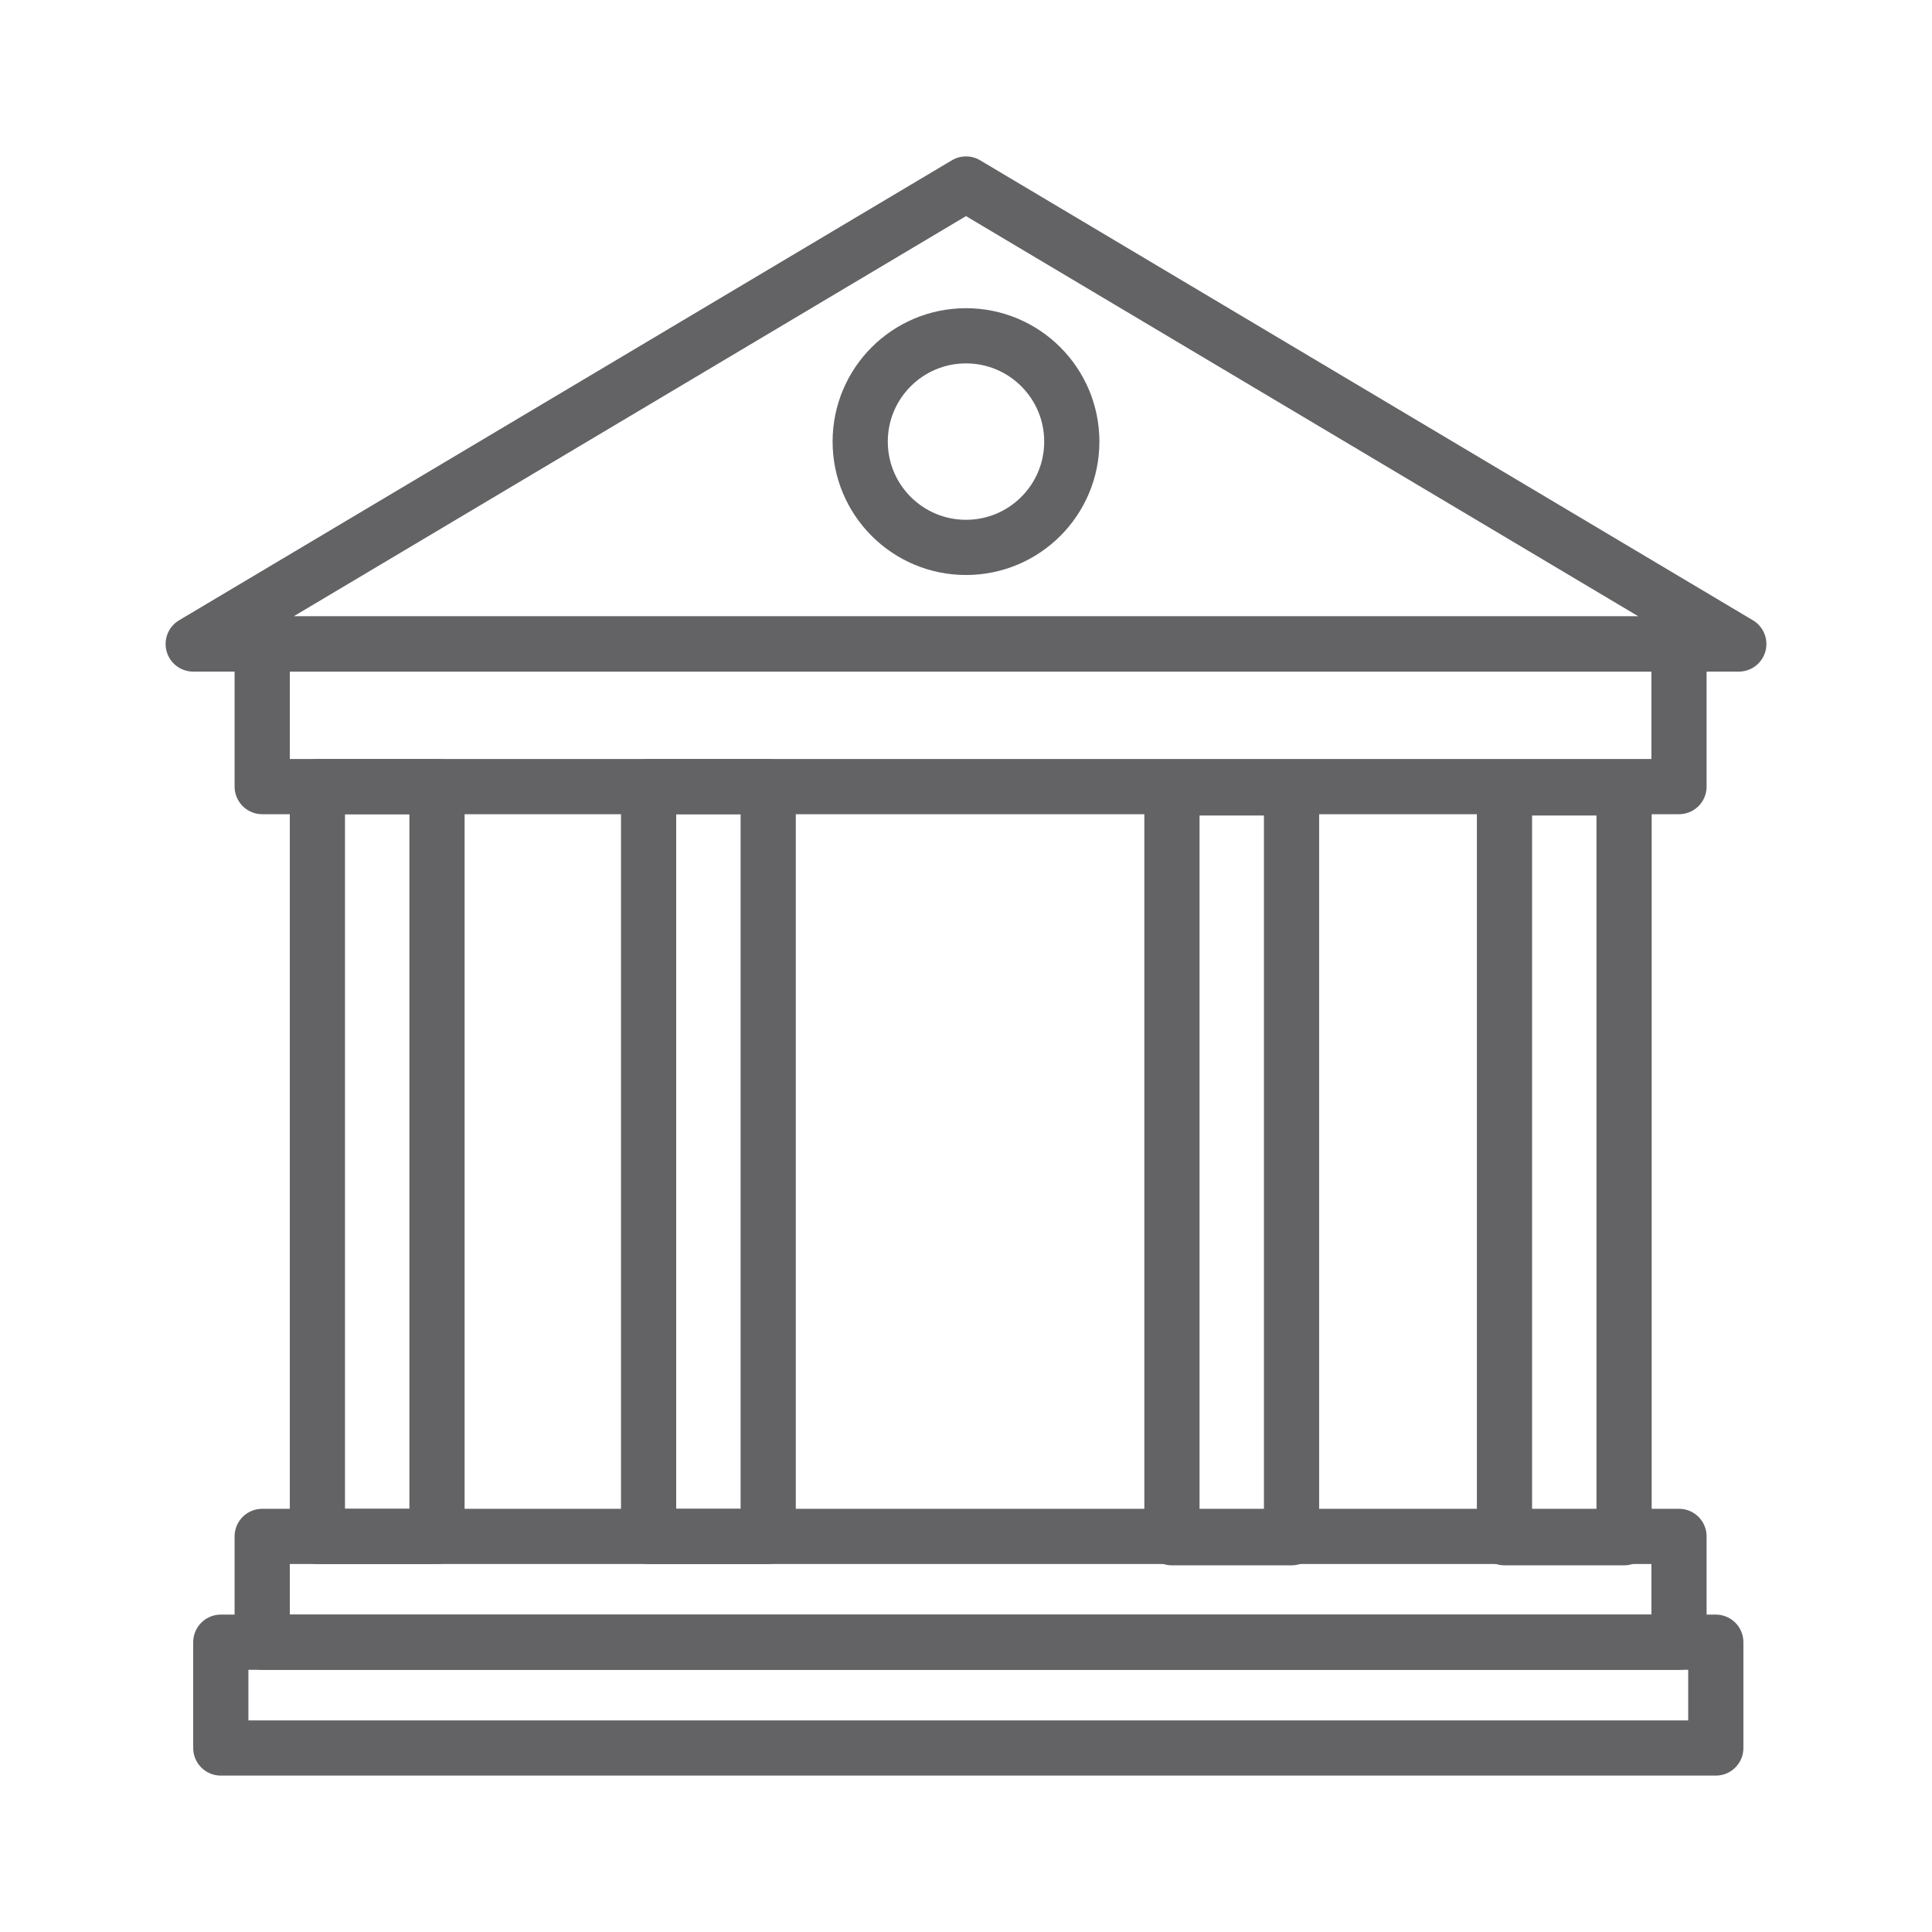
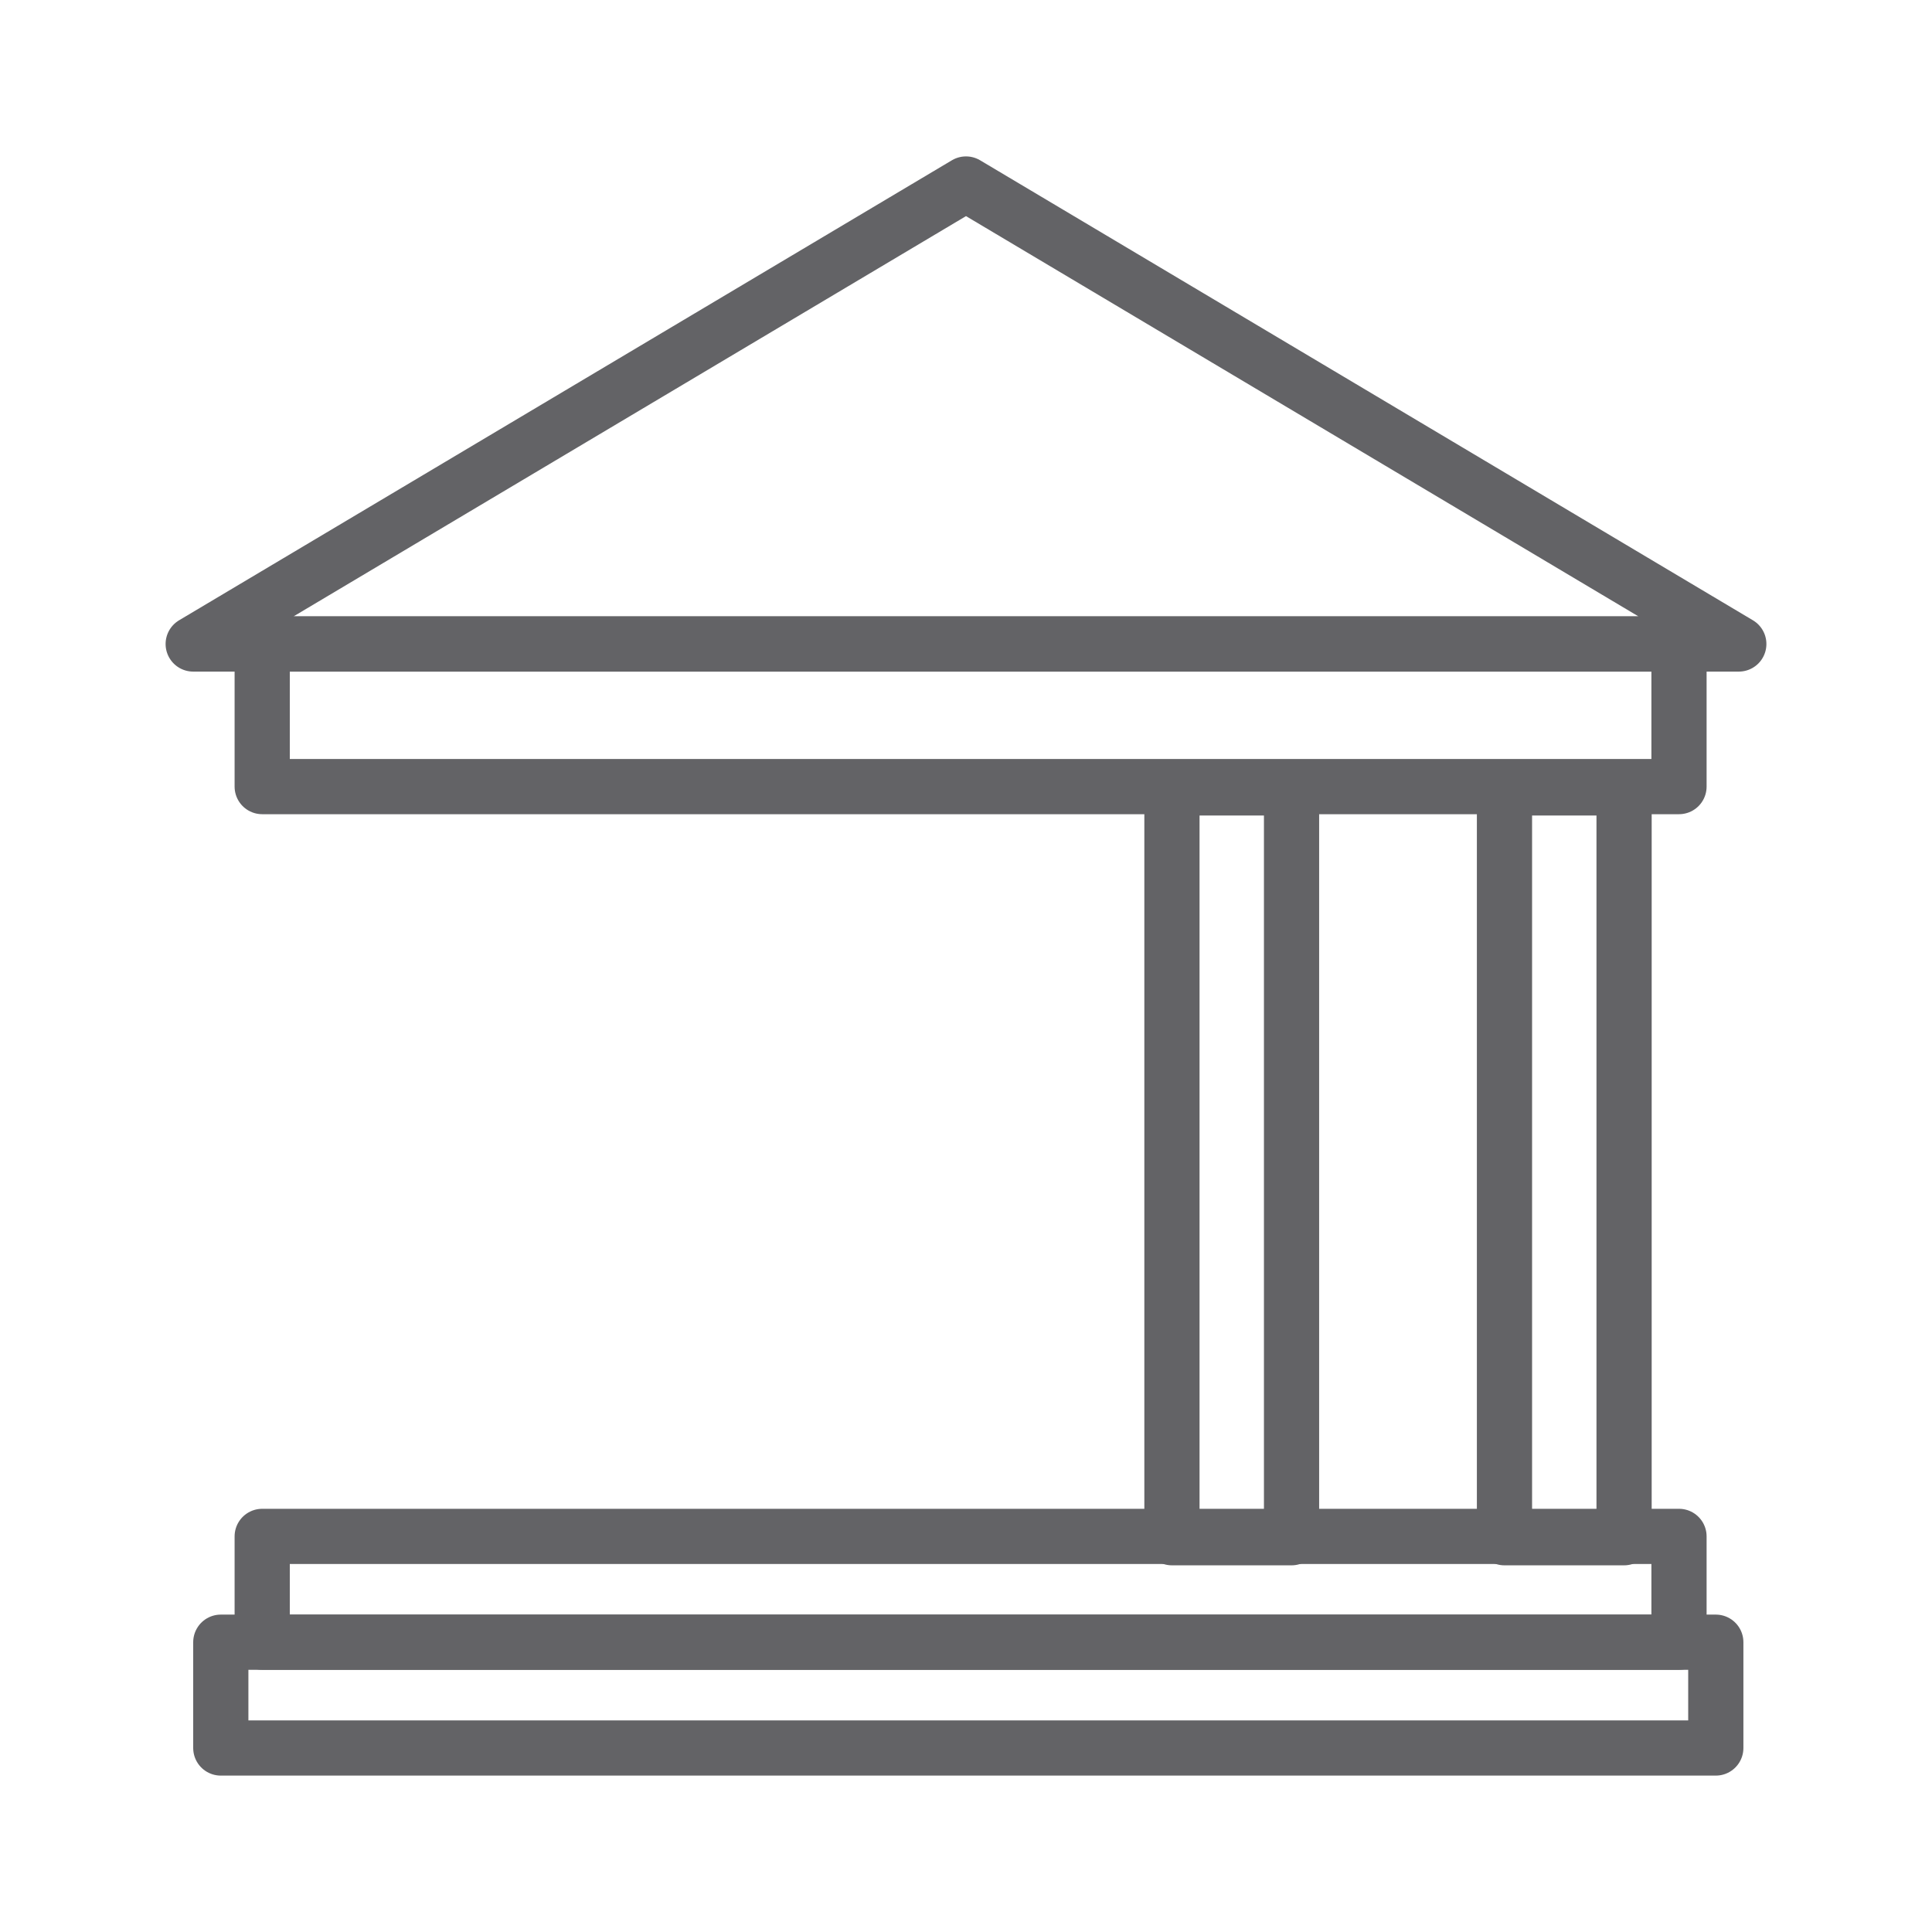
<svg xmlns="http://www.w3.org/2000/svg" version="1.1" id="Layer_1" x="0px" y="0px" viewBox="0 0 42 42" style="enable-background:new 0 0 42 42;" xml:space="preserve">
  <style type="text/css">
	.st0{fill:none;stroke:#636366;stroke-width:1.2;stroke-linecap:round;stroke-linejoin:round;stroke-miterlimit:10;}
	.st1{fill:none;}
	.st2{fill:none;stroke:#545456;stroke-width:1.2;stroke-linecap:round;stroke-linejoin:round;stroke-miterlimit:10;}
	.st3{fill:none;stroke:#636366;stroke-width:1.5;stroke-linecap:round;stroke-linejoin:round;stroke-miterlimit:10;}
	.st4{fill:none;stroke:#636366;stroke-width:2;stroke-linecap:round;stroke-linejoin:round;stroke-miterlimit:10;}
</style>
  <g>
    <rect y="0" class="st1" width="42" height="42" />
    <g>
      <rect x="5.7" y="14" class="st0" width="30.8" height="3.1" />
      <polygon class="st0" points="37.8,14 4.2,14 21,4 21,4   " />
      <rect x="5.7" y="33.4" class="st0" width="30.8" height="2.3" />
      <rect x="4.8" y="35.7" class="st0" width="32.5" height="2.3" />
-       <rect x="6.9" y="17.1" class="st0" width="2.6" height="16.3" />
-       <rect x="14.1" y="17.1" class="st0" width="2.6" height="16.3" />
-       <circle class="st0" cx="21" cy="9.6" r="2.3" />
      <rect x="32.6" y="17.1" transform="matrix(-1 -1.224647e-16 1.224647e-16 -1 67.906 50.529)" class="st0" width="2.6" height="16.3" />
      <rect x="25.4" y="17.1" transform="matrix(-1 -1.224647e-16 1.224647e-16 -1 53.477 50.529)" class="st0" width="2.6" height="16.3" />
    </g>
  </g>
</svg>